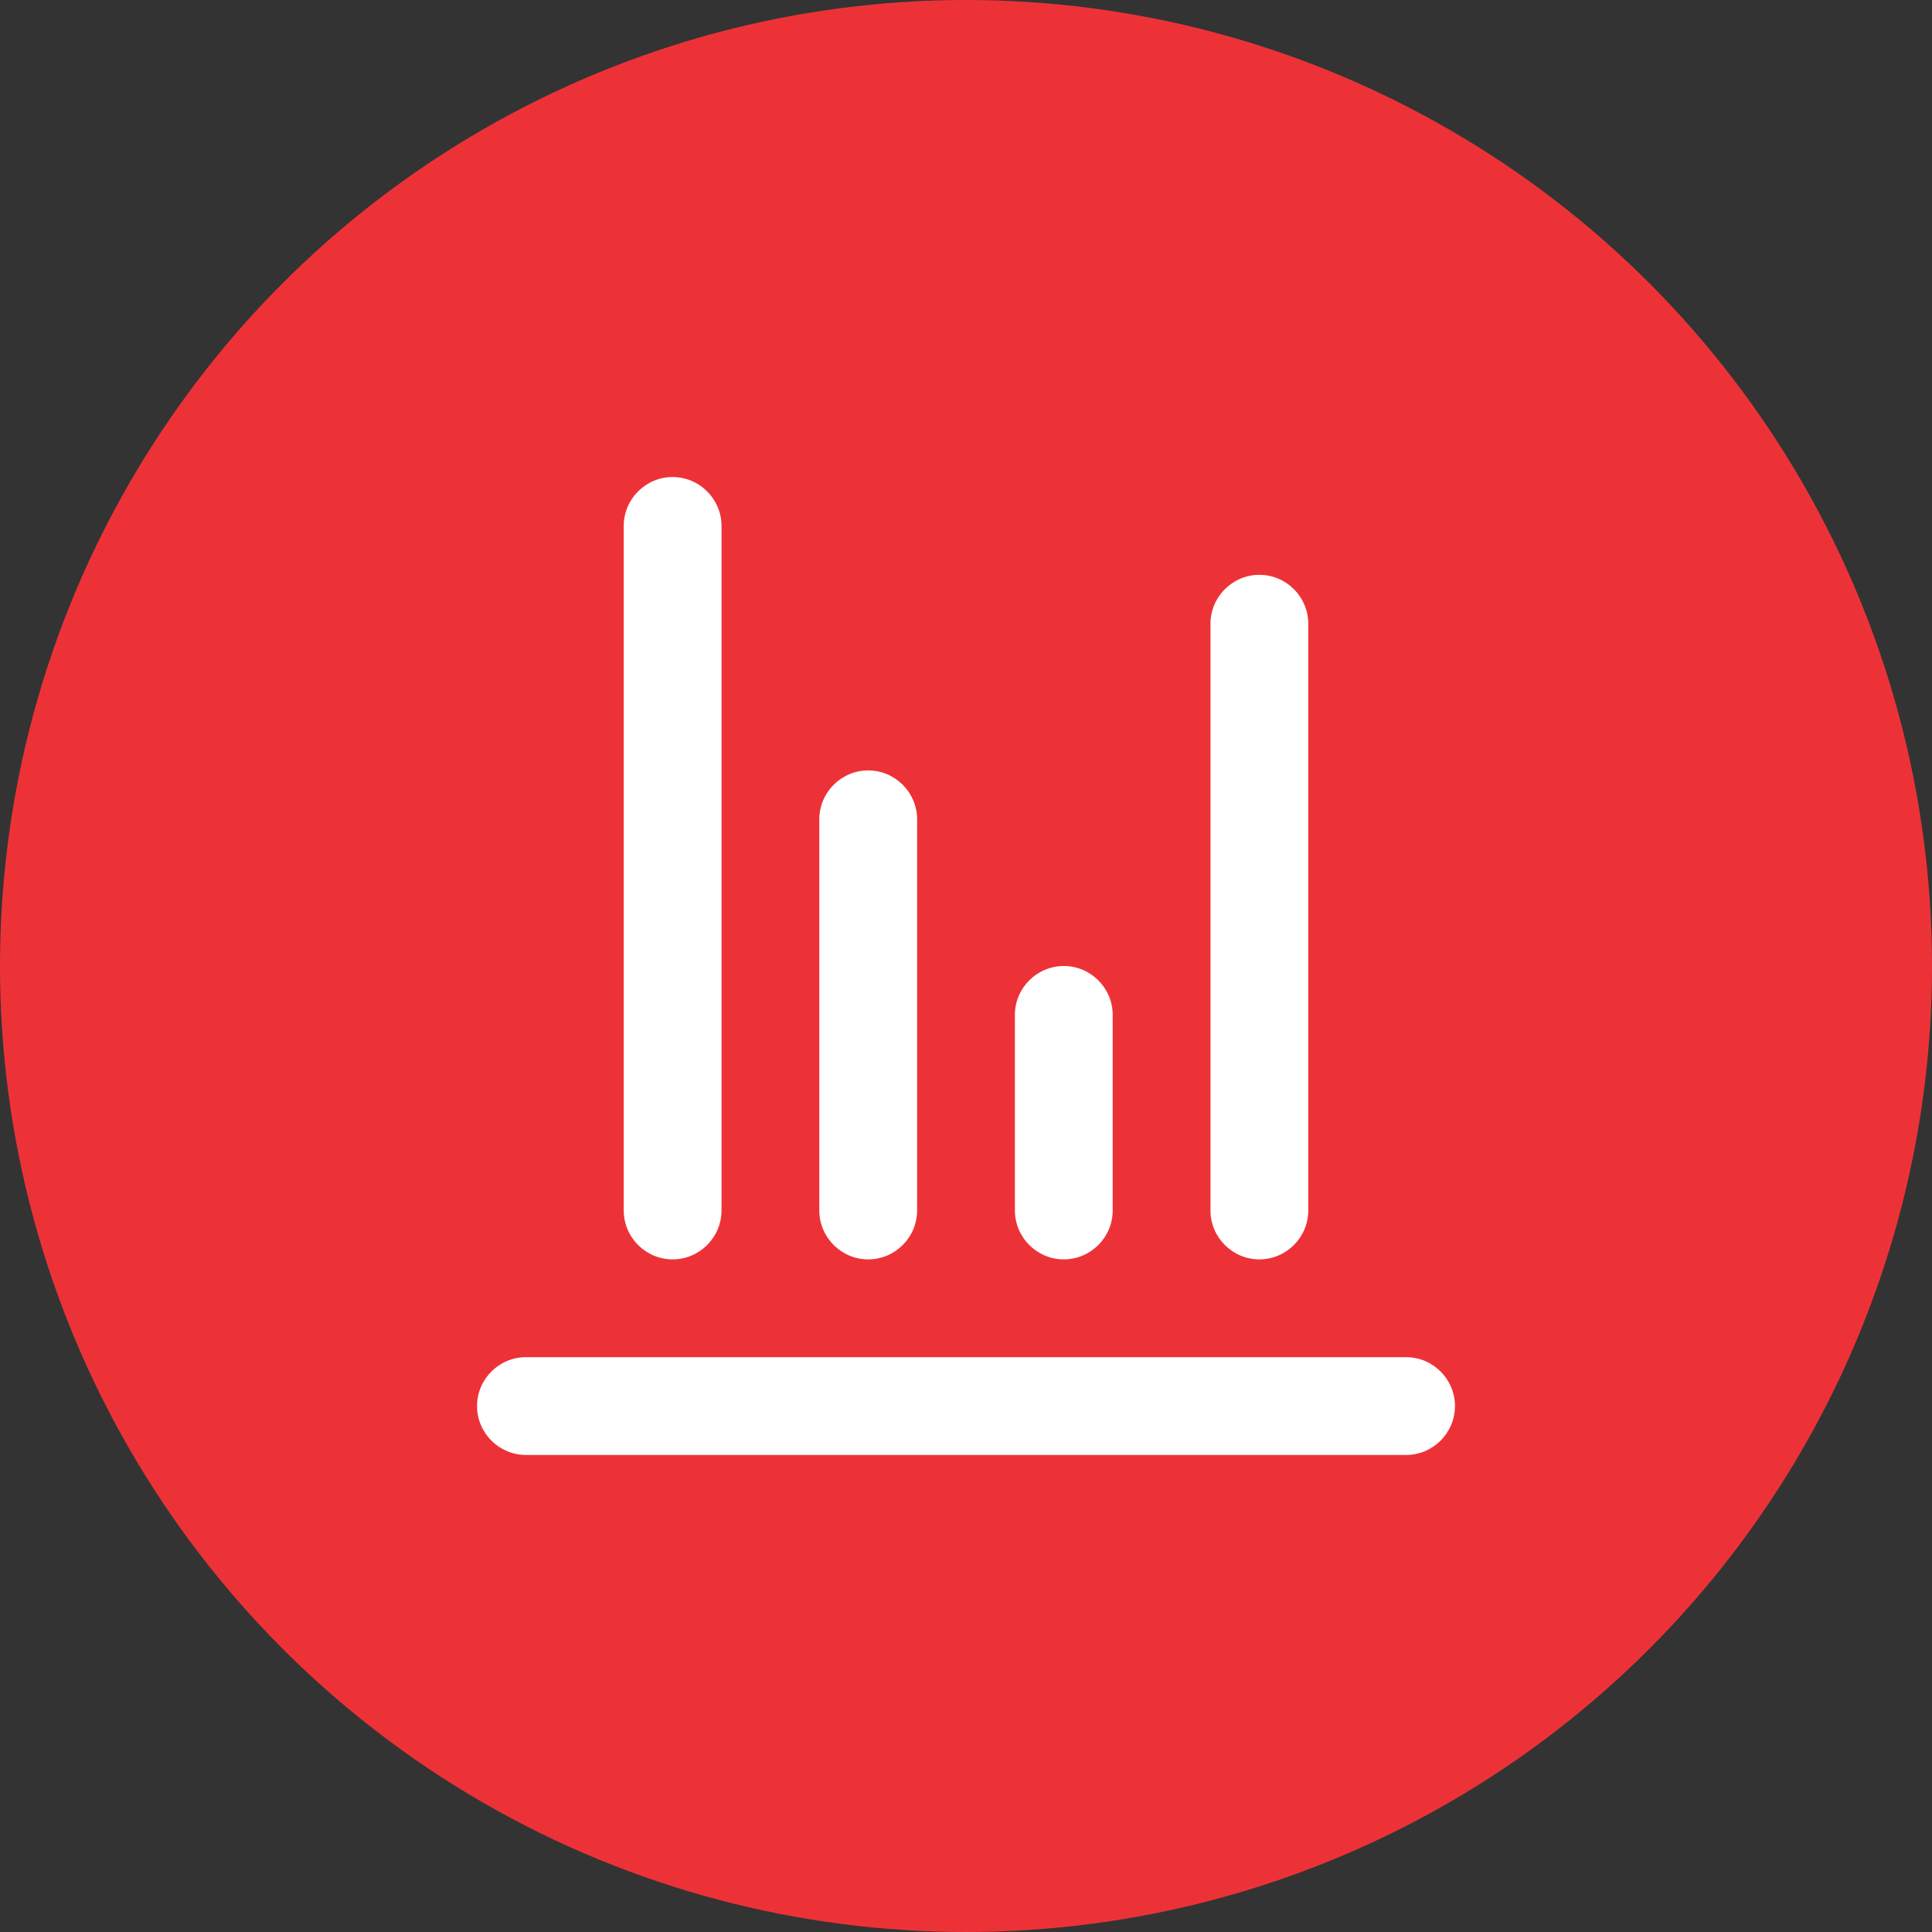
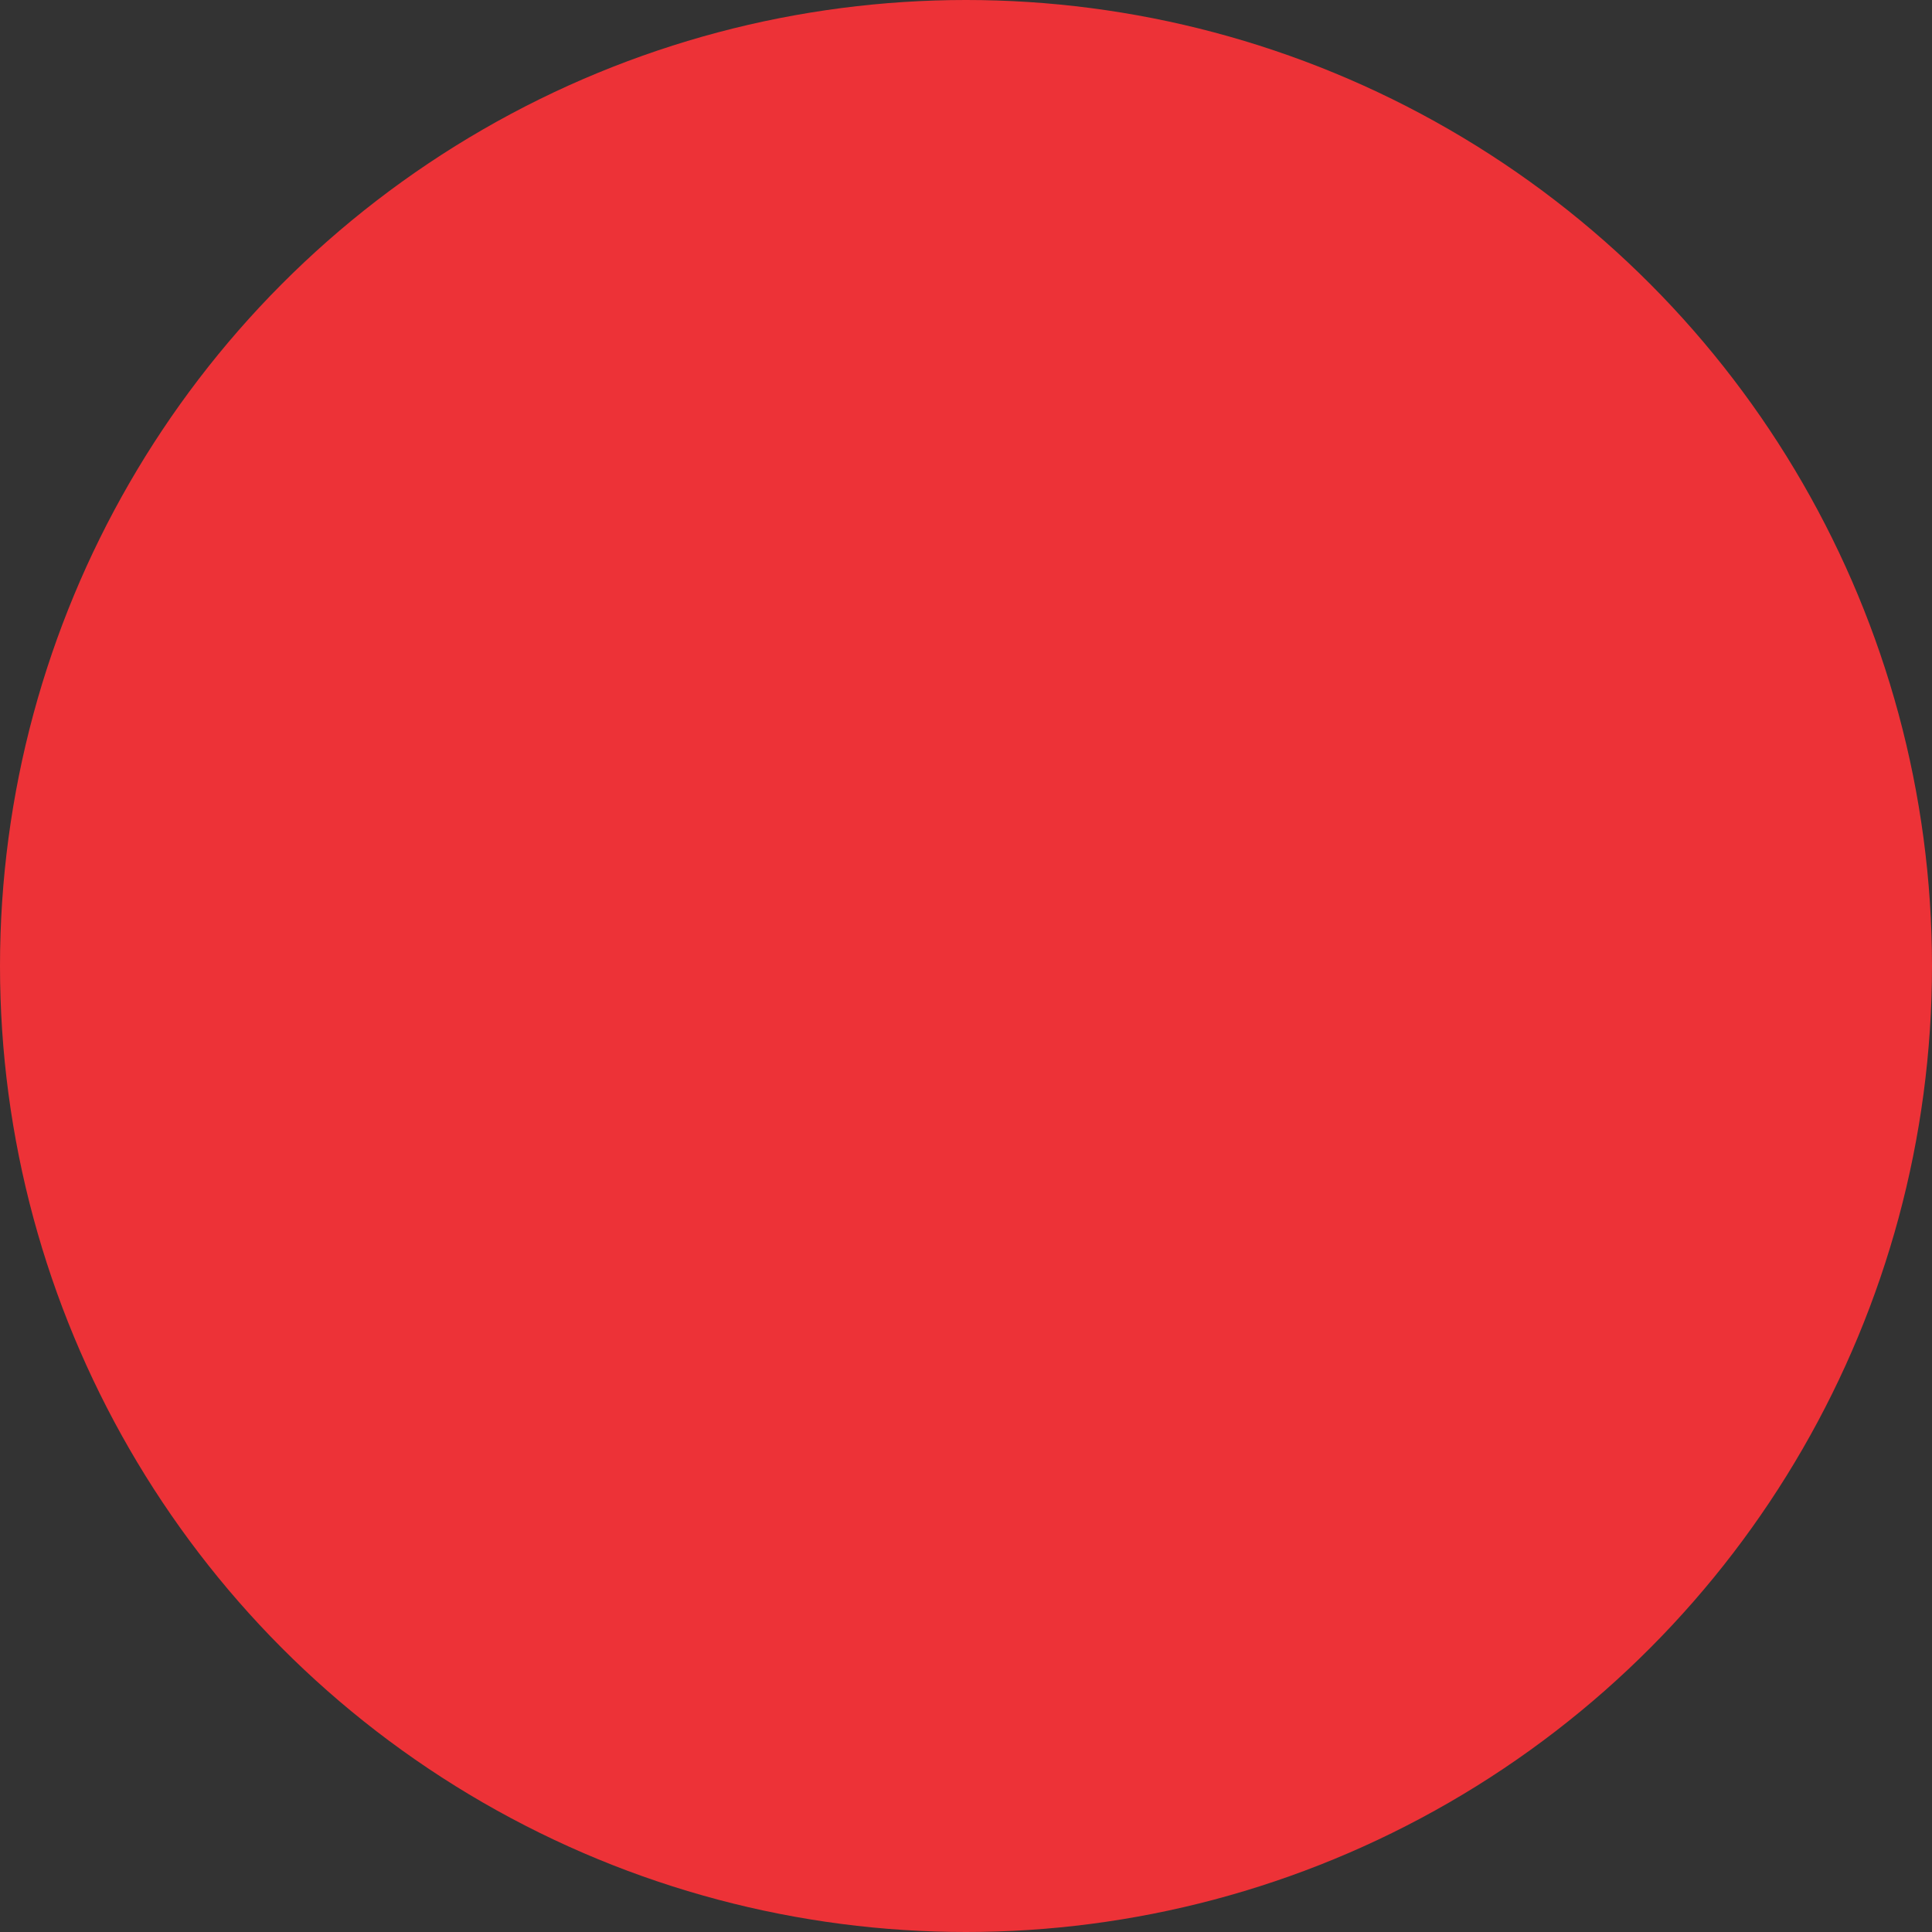
<svg xmlns="http://www.w3.org/2000/svg" width="81" height="81" viewBox="0 0 81 81" fill="none">
  <rect x="0" y="0" width="81" height="81" fill="#333333" stroke="none" />
  <circle cx="40.5" cy="40.5" r="40.5" fill="#ED3237" />
-   <path d="M61 58.95C61 60.078 60.078 61 58.95 61H22.05C20.922 61 20 60.078 20 58.95C20 57.822 20.922 56.9 22.05 56.9H58.95C60.078 56.9 61 57.822 61 58.95ZM28.2 52.8C29.328 52.8 30.25 51.877 30.25 50.75V22.05C30.25 20.922 29.328 20 28.2 20C27.073 20 26.15 20.922 26.15 22.05V50.75C26.15 51.877 27.073 52.8 28.2 52.8ZM44.6 52.8C45.727 52.8 46.65 51.877 46.65 50.75V42.55C46.65 41.422 45.727 40.5 44.6 40.5C43.472 40.5 42.55 41.422 42.55 42.55V50.75C42.55 51.877 43.472 52.8 44.6 52.8ZM36.4 52.8C37.528 52.8 38.45 51.877 38.45 50.75V34.35C38.45 33.222 37.528 32.3 36.4 32.3C35.273 32.3 34.35 33.222 34.35 34.35V50.75C34.35 51.877 35.273 52.8 36.4 52.8ZM52.8 52.8C53.928 52.8 54.85 51.877 54.85 50.75V26.15C54.85 25.023 53.928 24.1 52.8 24.1C51.672 24.1 50.75 25.023 50.75 26.15V50.75C50.75 51.877 51.672 52.8 52.8 52.8Z" fill="white" />
</svg>